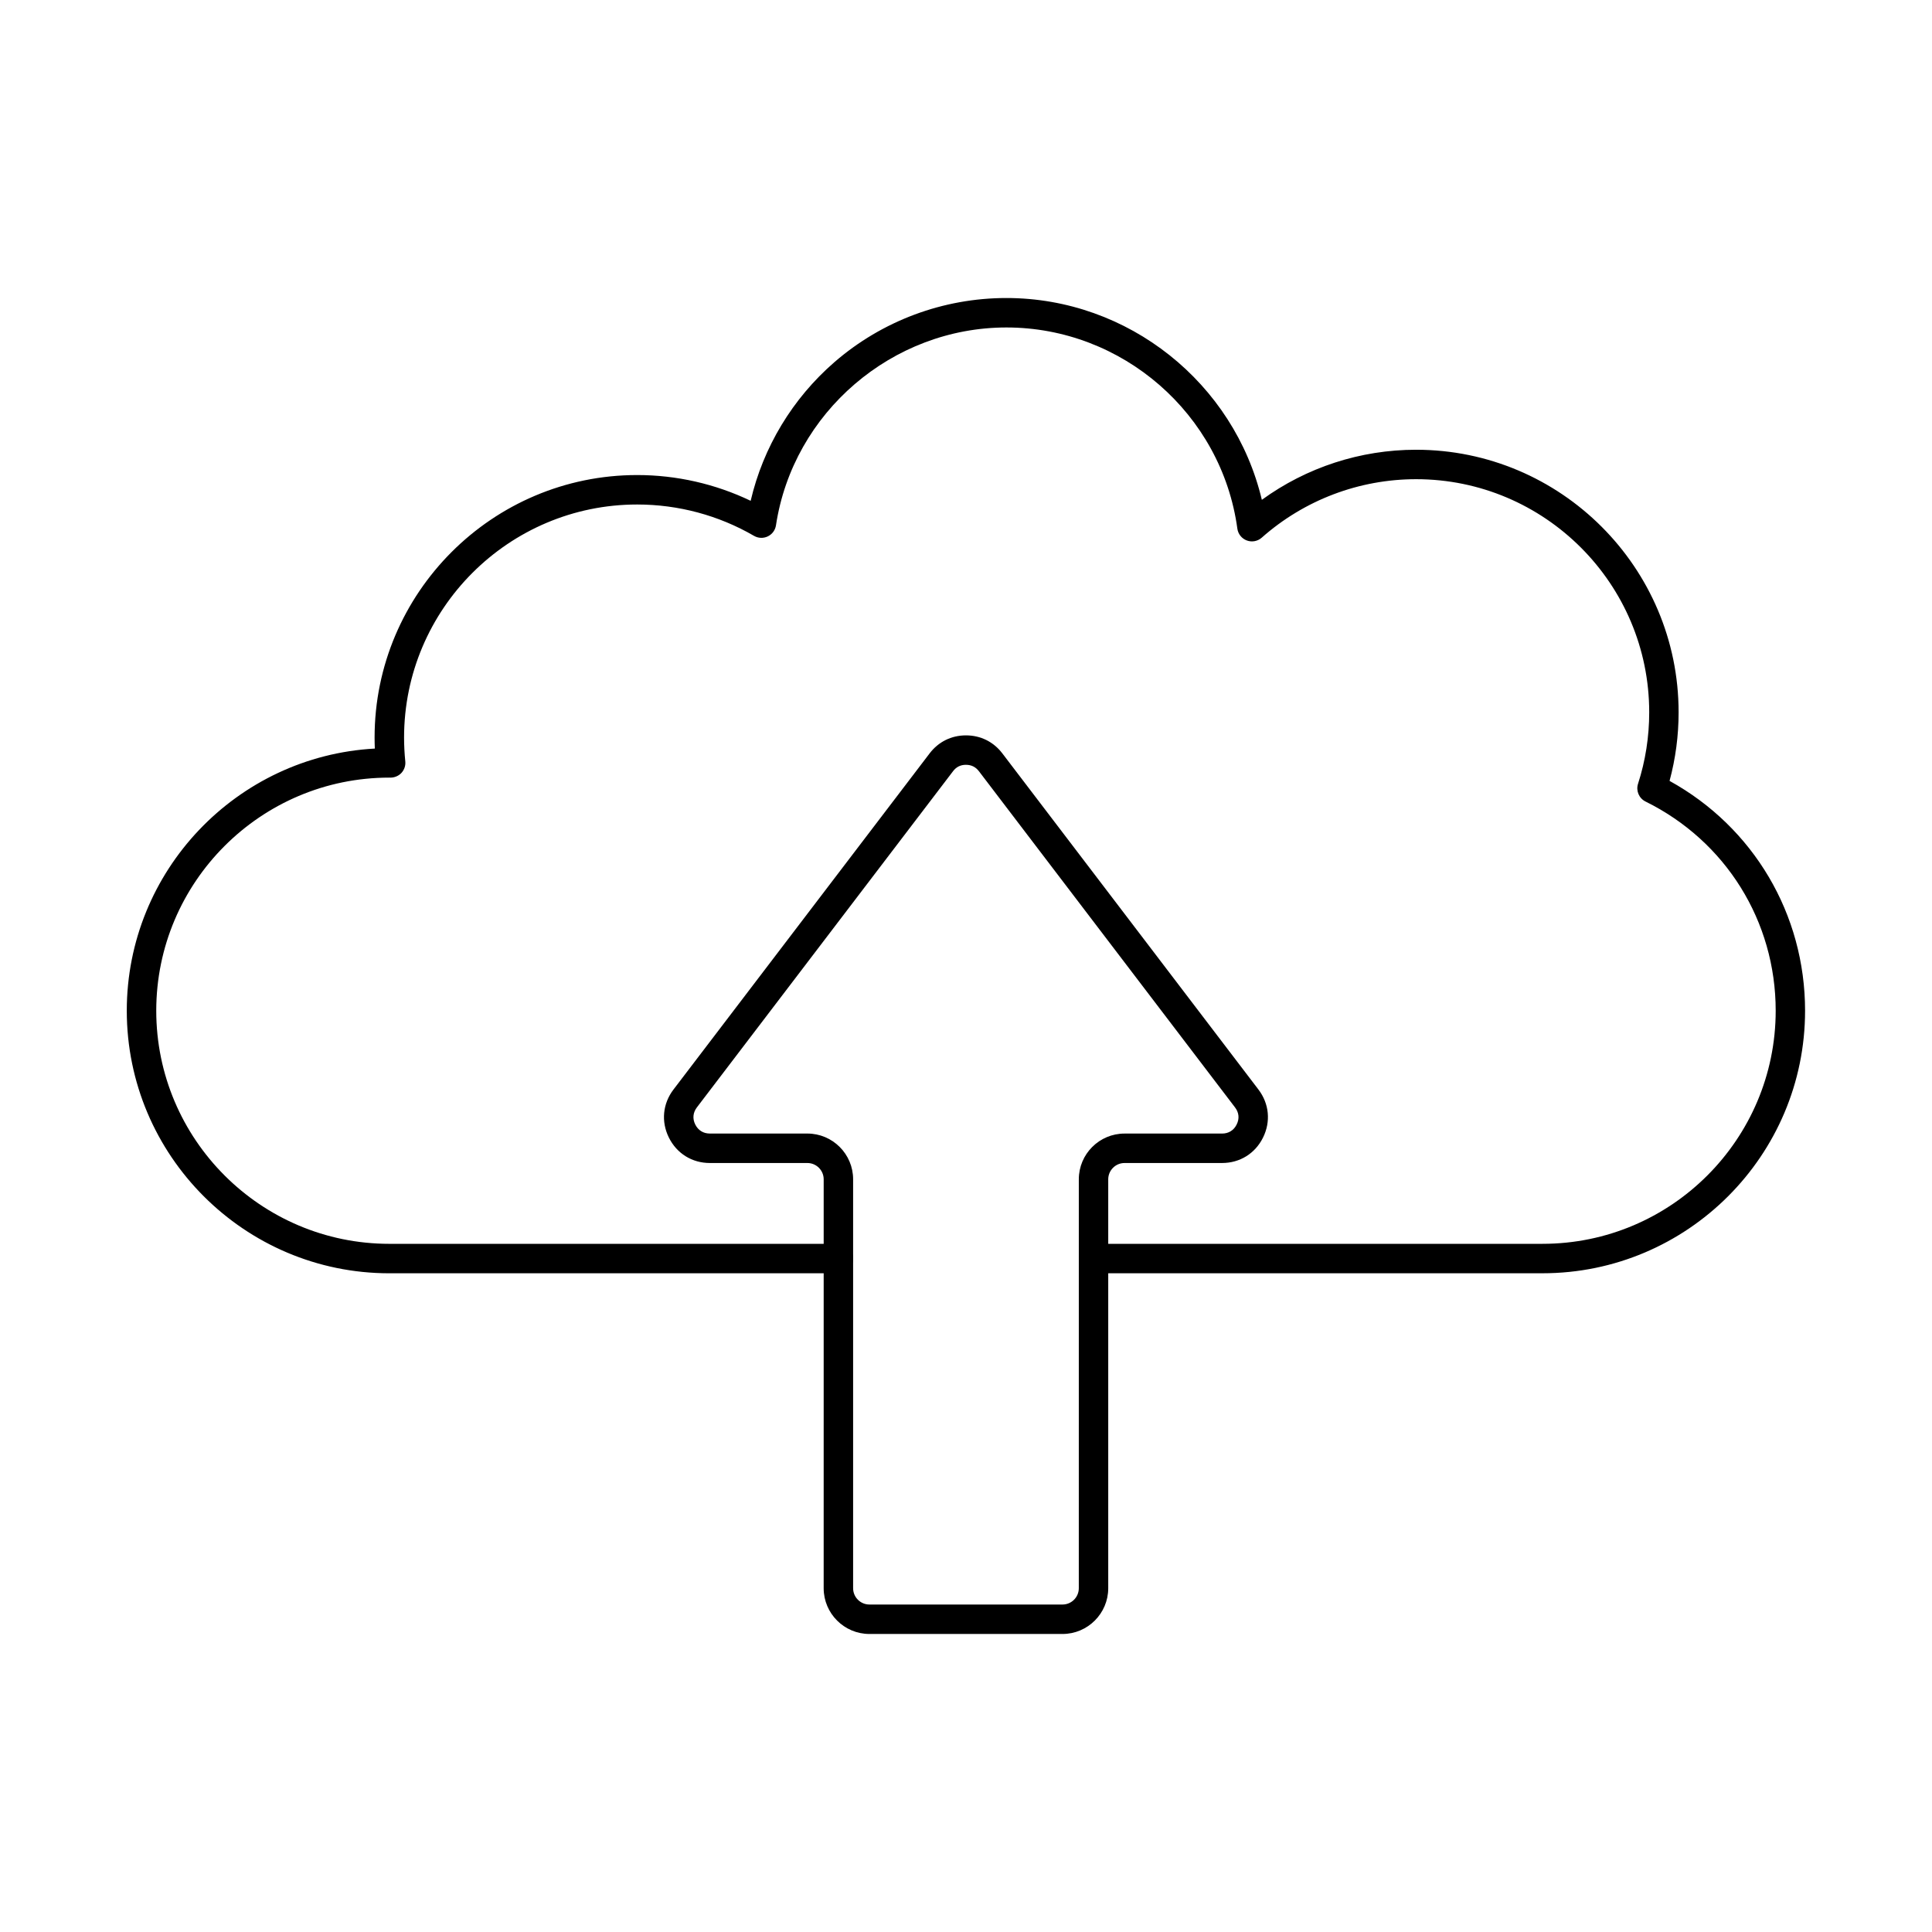
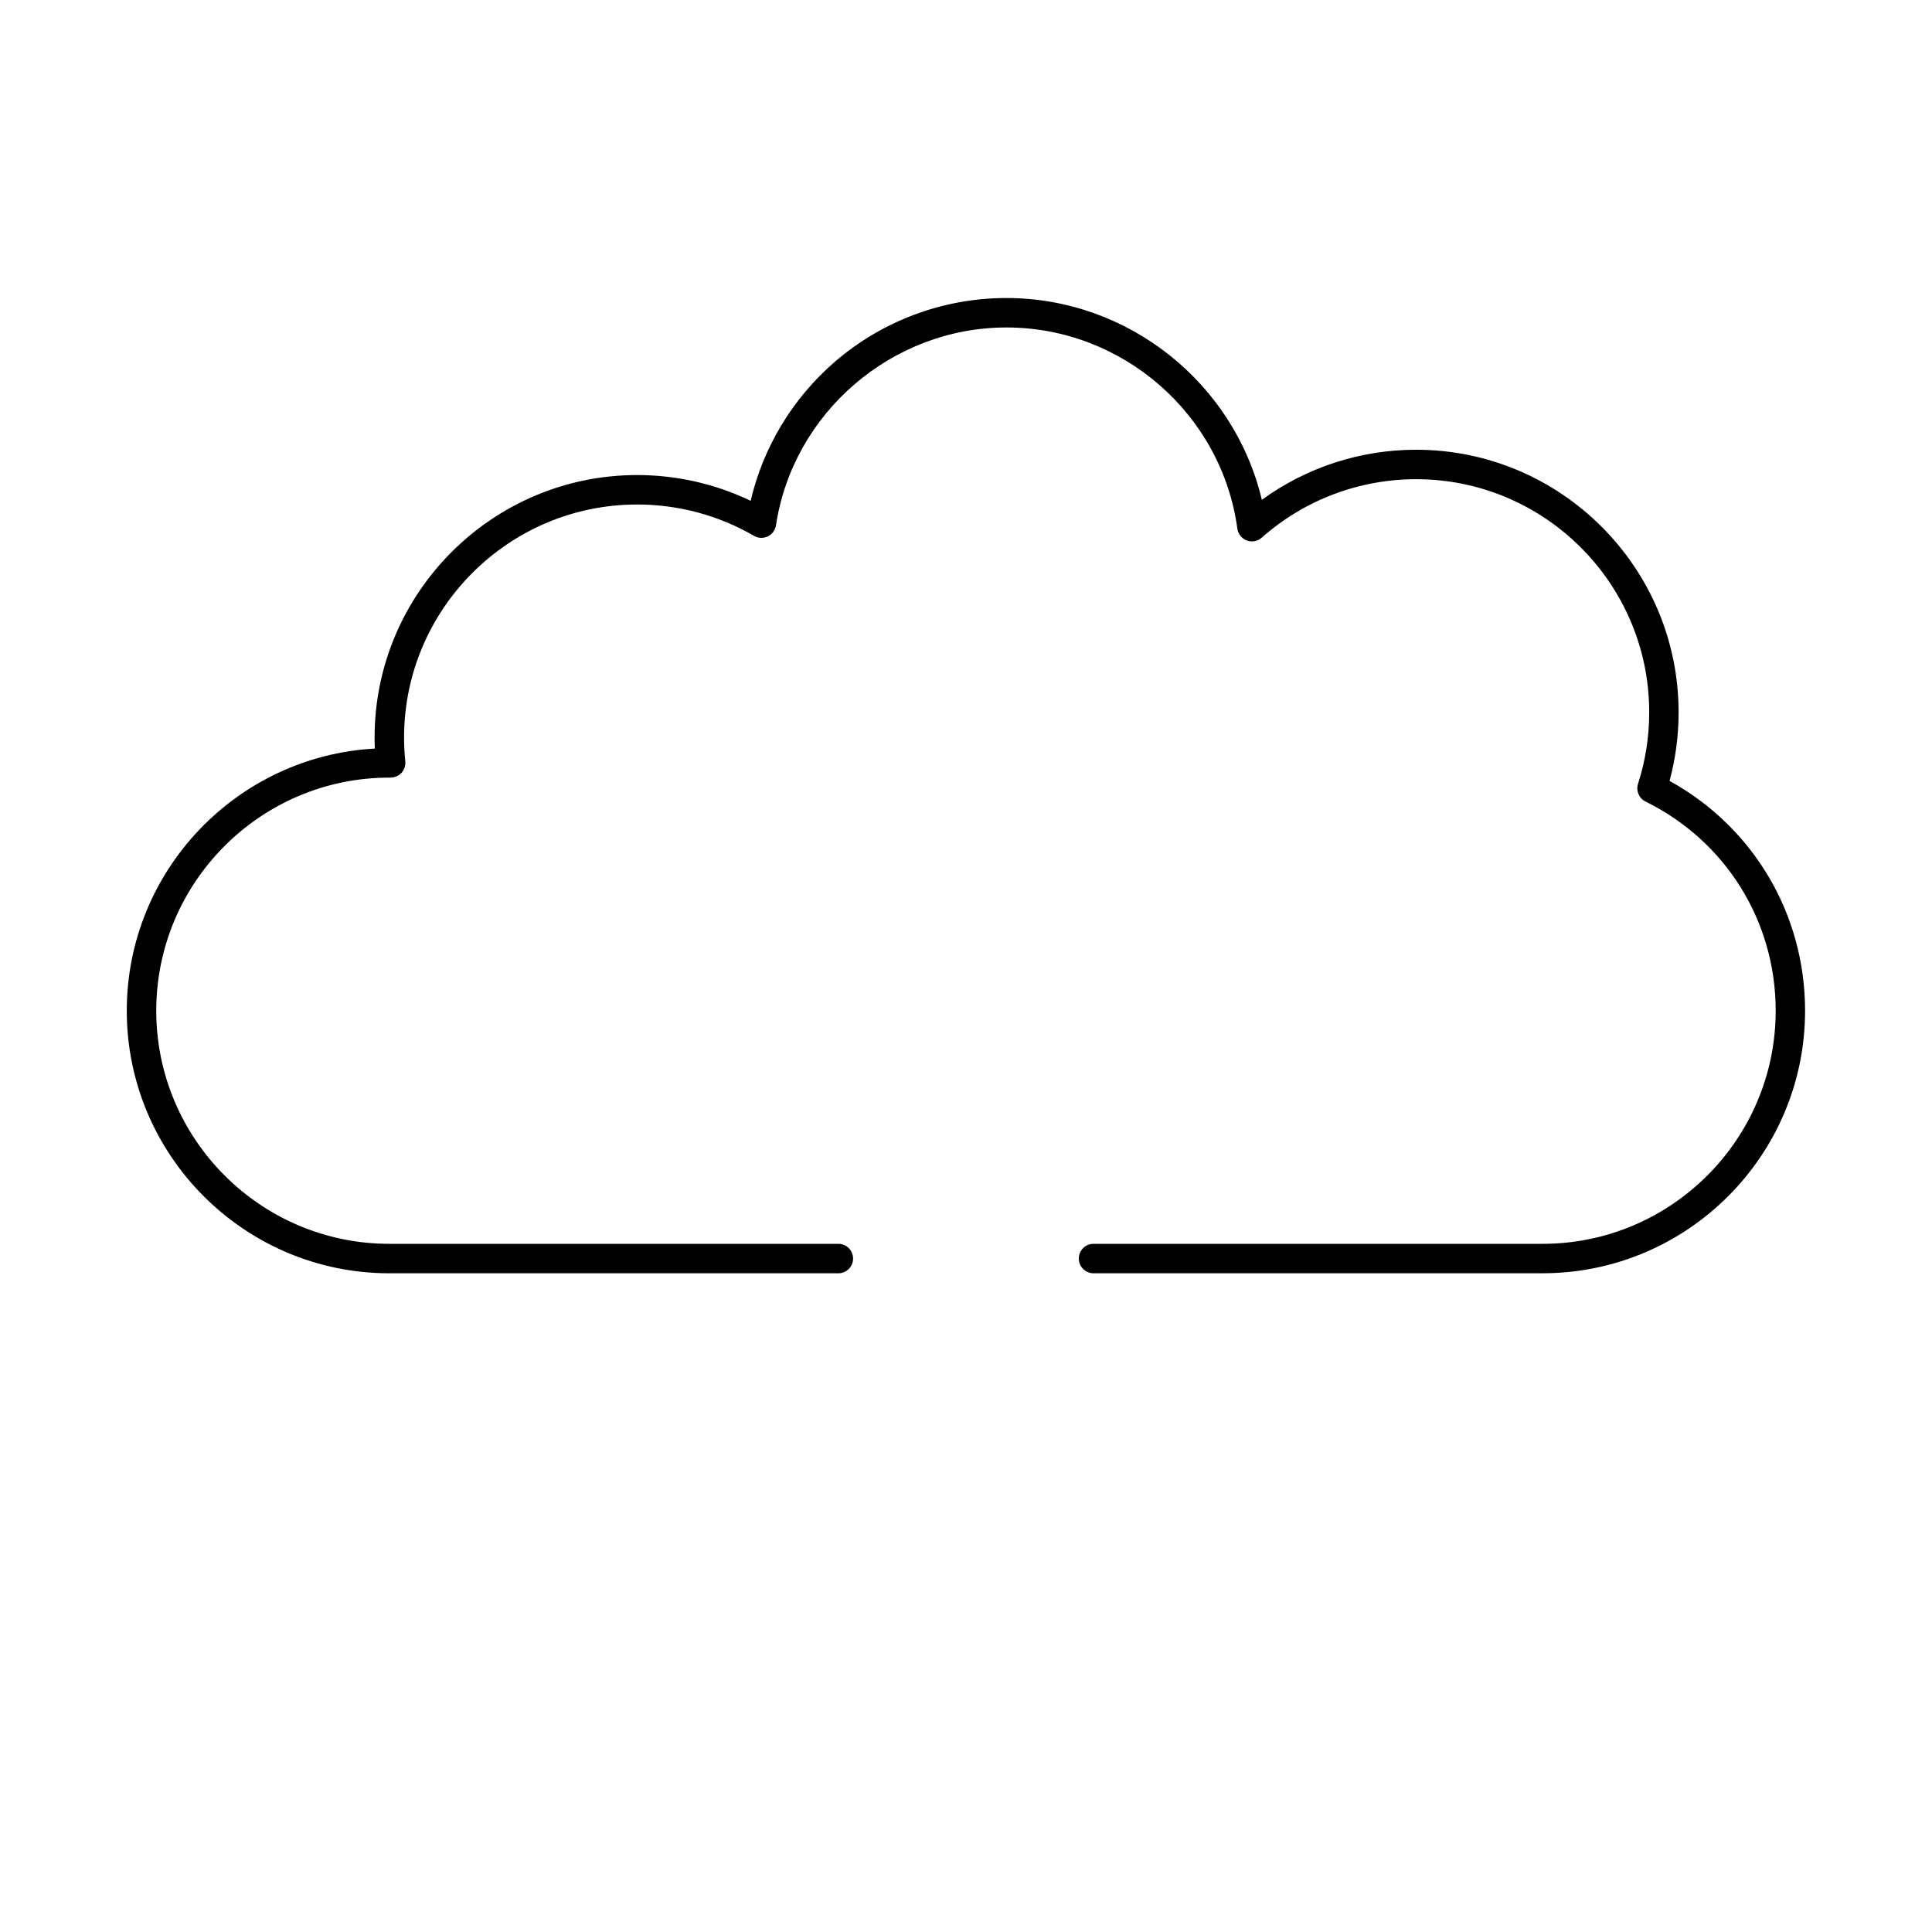
<svg xmlns="http://www.w3.org/2000/svg" fill="#000000" width="800px" height="800px" version="1.1" viewBox="144 144 512 512">
  <g fill-rule="evenodd">
    <path d="m552.8 481.43h-119c-2.152 0-3.902-1.746-3.902-3.902 0.004-2.156 1.746-3.902 3.902-3.902h119c34.066 0 61.777-27.711 61.777-61.777 0-23.703-13.219-44.941-34.492-55.434-1.734-0.855-2.582-2.852-1.992-4.695 1.973-6.109 2.965-12.488 2.965-18.953 0.004-34.066-27.703-61.777-61.77-61.777-15.094 0-29.625 5.504-40.922 15.504-1.078 0.953-2.59 1.238-3.941 0.738-1.352-0.5-2.316-1.703-2.512-3.129-4.152-30.398-30.469-53.32-61.203-53.32-30.281 0-56.539 22.543-61.07 52.434-0.191 1.277-1.004 2.375-2.172 2.934-1.168 0.559-2.531 0.504-3.648-0.145-9.367-5.438-20.066-8.309-30.957-8.309-34.062 0-61.781 27.715-61.781 61.777 0.004 2.109 0.113 4.231 0.324 6.312 0.113 1.098-0.254 2.195-0.996 3.016-0.738 0.82-1.848 1.273-2.906 1.277l-0.324-0.004c-34.066 0-61.773 27.715-61.773 61.777 0.004 34.062 27.707 61.777 61.77 61.777h119c2.152 0 3.898 1.746 3.898 3.902 0 2.152-1.746 3.902-3.902 3.902h-119c-38.363 0-69.574-31.215-69.574-69.578 0-37.078 29.148-67.477 65.734-69.477-0.039-0.969-0.062-1.938-0.062-2.906 0.004-38.367 31.223-69.582 69.582-69.582 10.445 0 20.734 2.348 30.082 6.828 3.312-14.199 11.074-27.098 22.199-36.75 12.641-10.957 28.824-16.992 45.566-16.992 32.363 0 60.359 22.566 67.703 53.48 11.84-8.598 26.109-13.27 40.871-13.27 38.363 0 69.574 31.211 69.574 69.578 0.004 6.168-0.805 12.27-2.398 18.18 22.242 12.273 35.914 35.316 35.914 60.906 0.004 38.367-31.219 69.582-69.582 69.578z" />
-     <path d="m400 346.68c-1.445 0-2.574 0.559-3.438 1.703l-67.875 89.082c-1.047 1.375-1.203 2.988-0.441 4.535 0.773 1.547 2.144 2.402 3.871 2.402h25.848c6.684 0 12.121 5.438 12.121 12.125v108.37c0 2.383 1.941 4.32 4.316 4.32h51.176c2.379 0 4.316-1.938 4.316-4.32l0.004-108.37c0-6.684 5.43-12.121 12.117-12.121h25.848c1.727 0 3.106-0.852 3.867-2.402 0.777-1.551 0.621-3.16-0.438-4.535l-67.863-89.082c-0.875-1.145-2.004-1.703-3.434-1.703zm25.578 230.34h-51.172c-6.684 0-12.125-5.438-12.125-12.121l0.004-108.37c0-2.383-1.945-4.32-4.32-4.32h-25.844c-4.715 0-8.77-2.519-10.863-6.742-2.09-4.219-1.637-8.98 1.219-12.727l67.879-89.082c2.344-3.082 5.766-4.777 9.637-4.777s7.293 1.695 9.641 4.777l67.867 89.082c2.852 3.746 3.309 8.508 1.215 12.727-2.082 4.219-6.144 6.742-10.859 6.742h-25.844c-2.379 0-4.32 1.938-4.32 4.32v108.37c0 6.684-5.438 12.121-12.121 12.121z" />
  </g>
</svg>